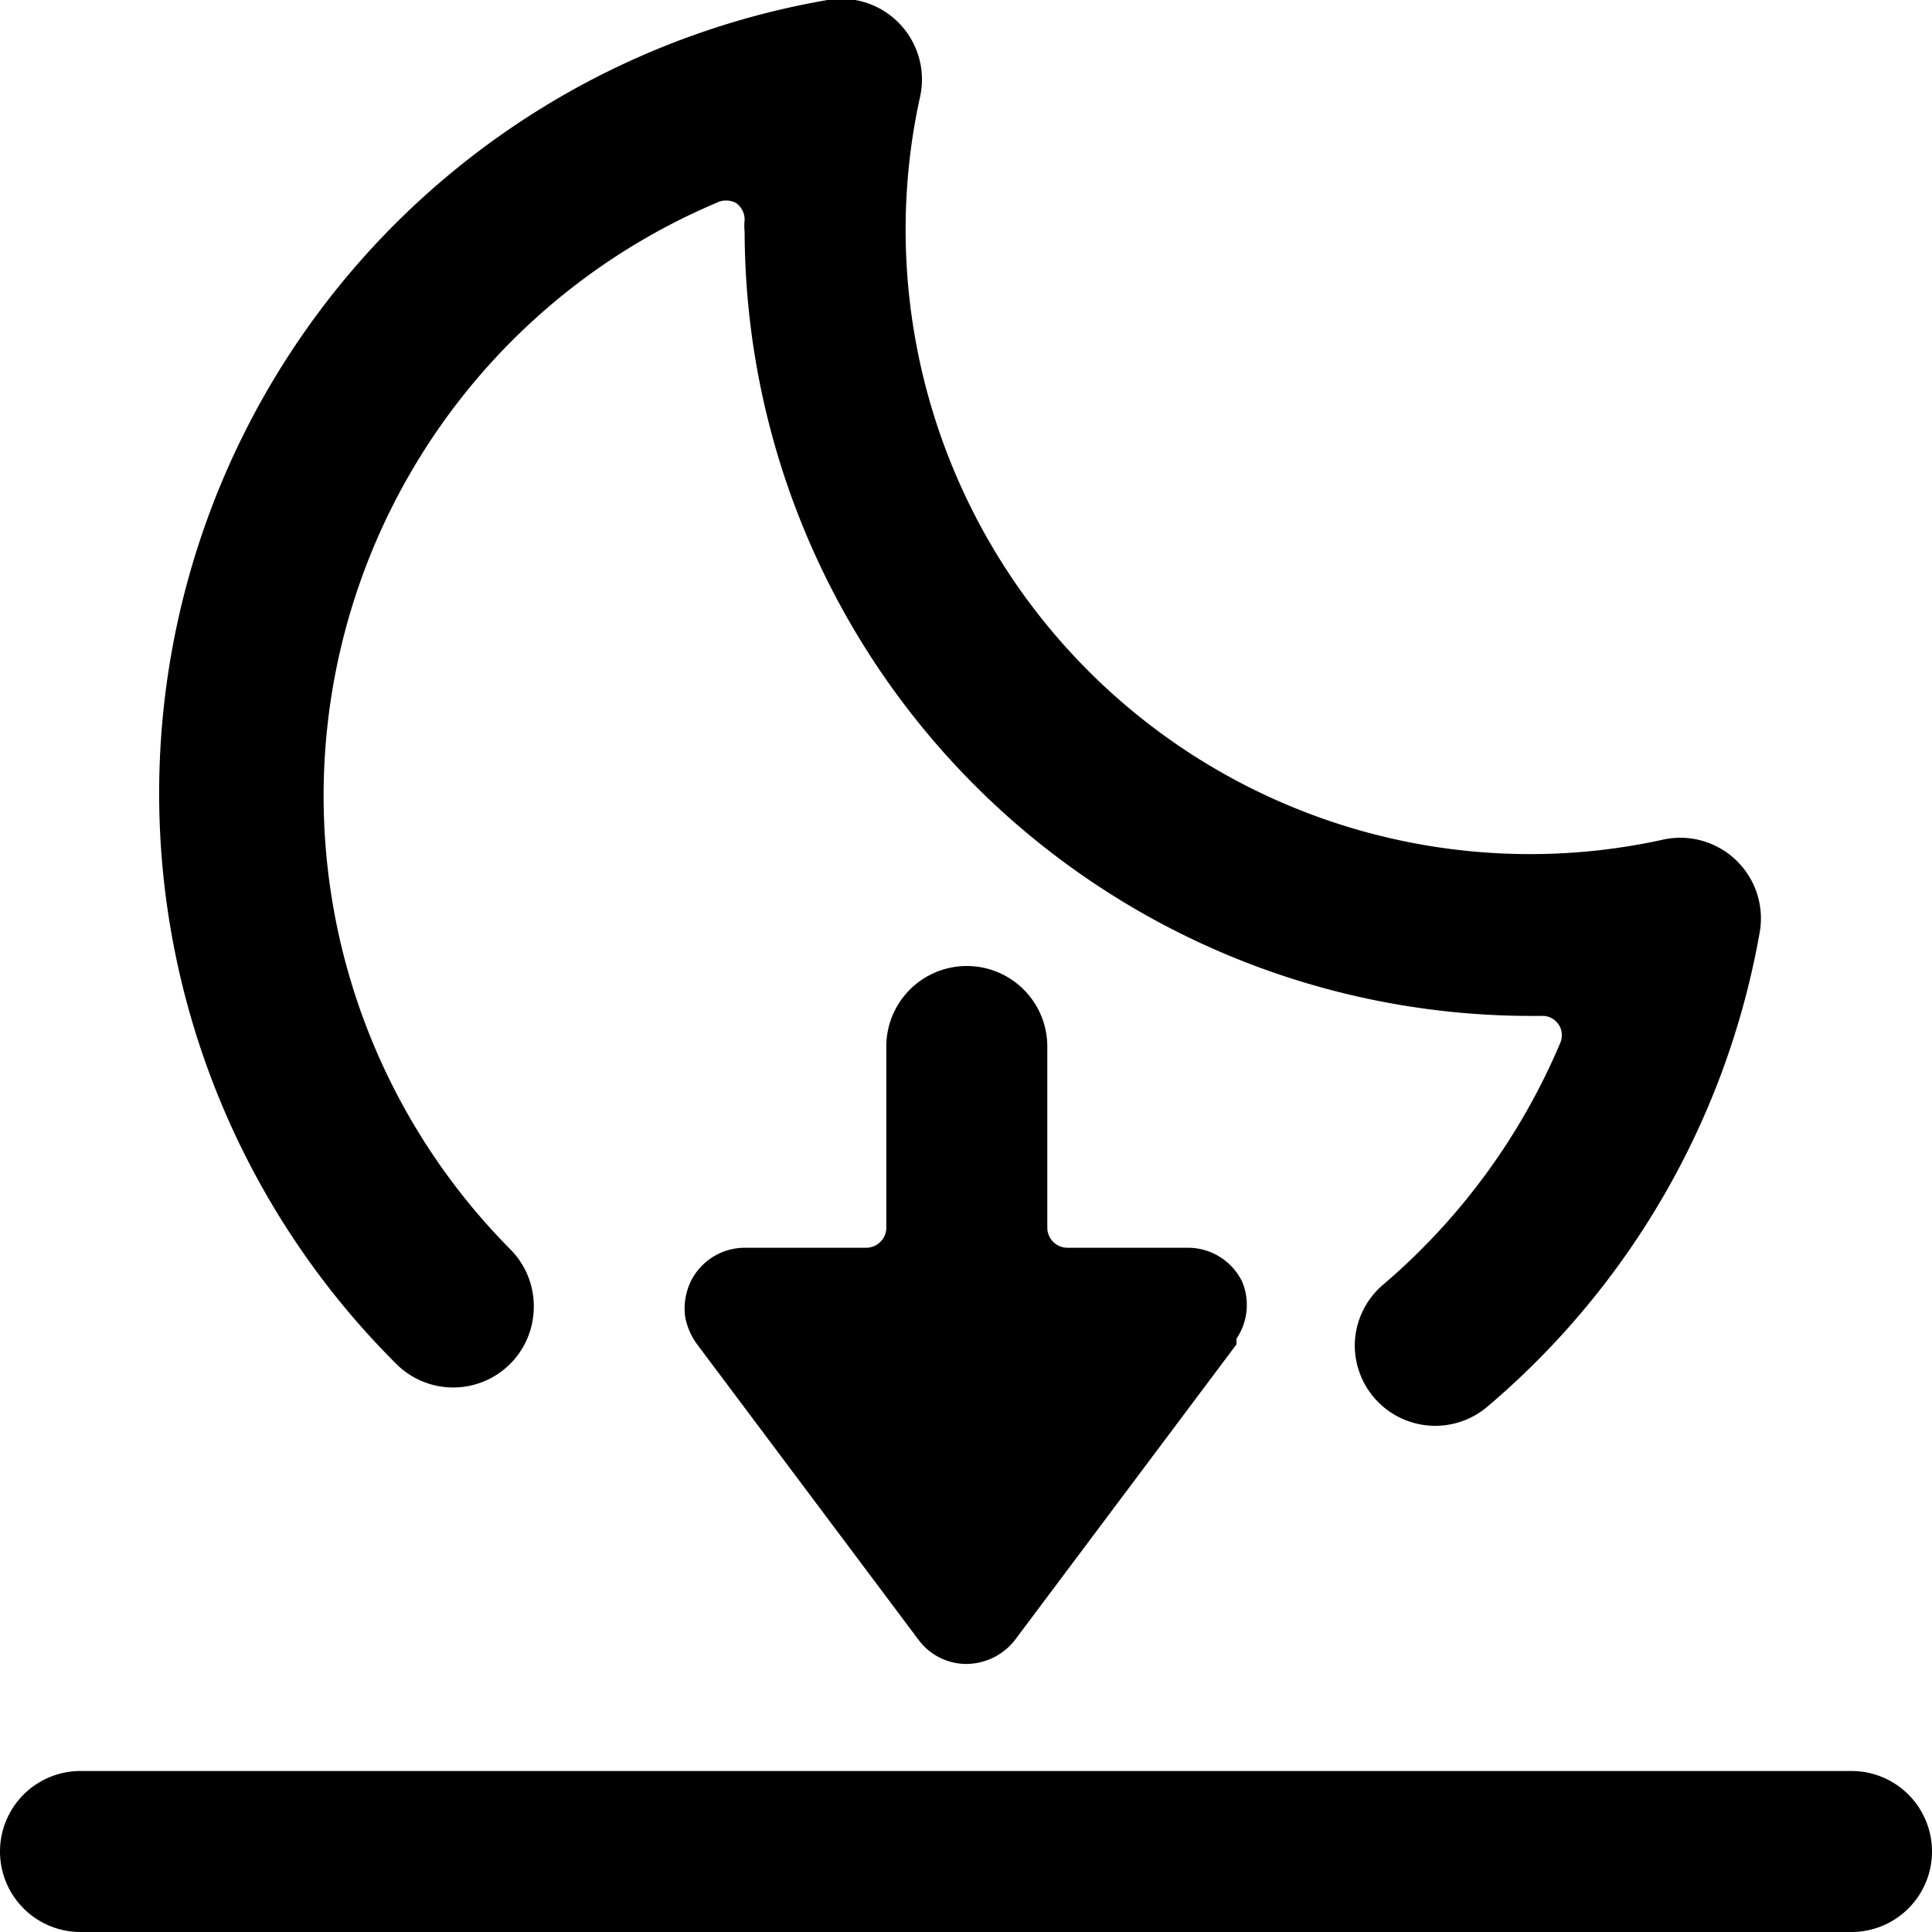
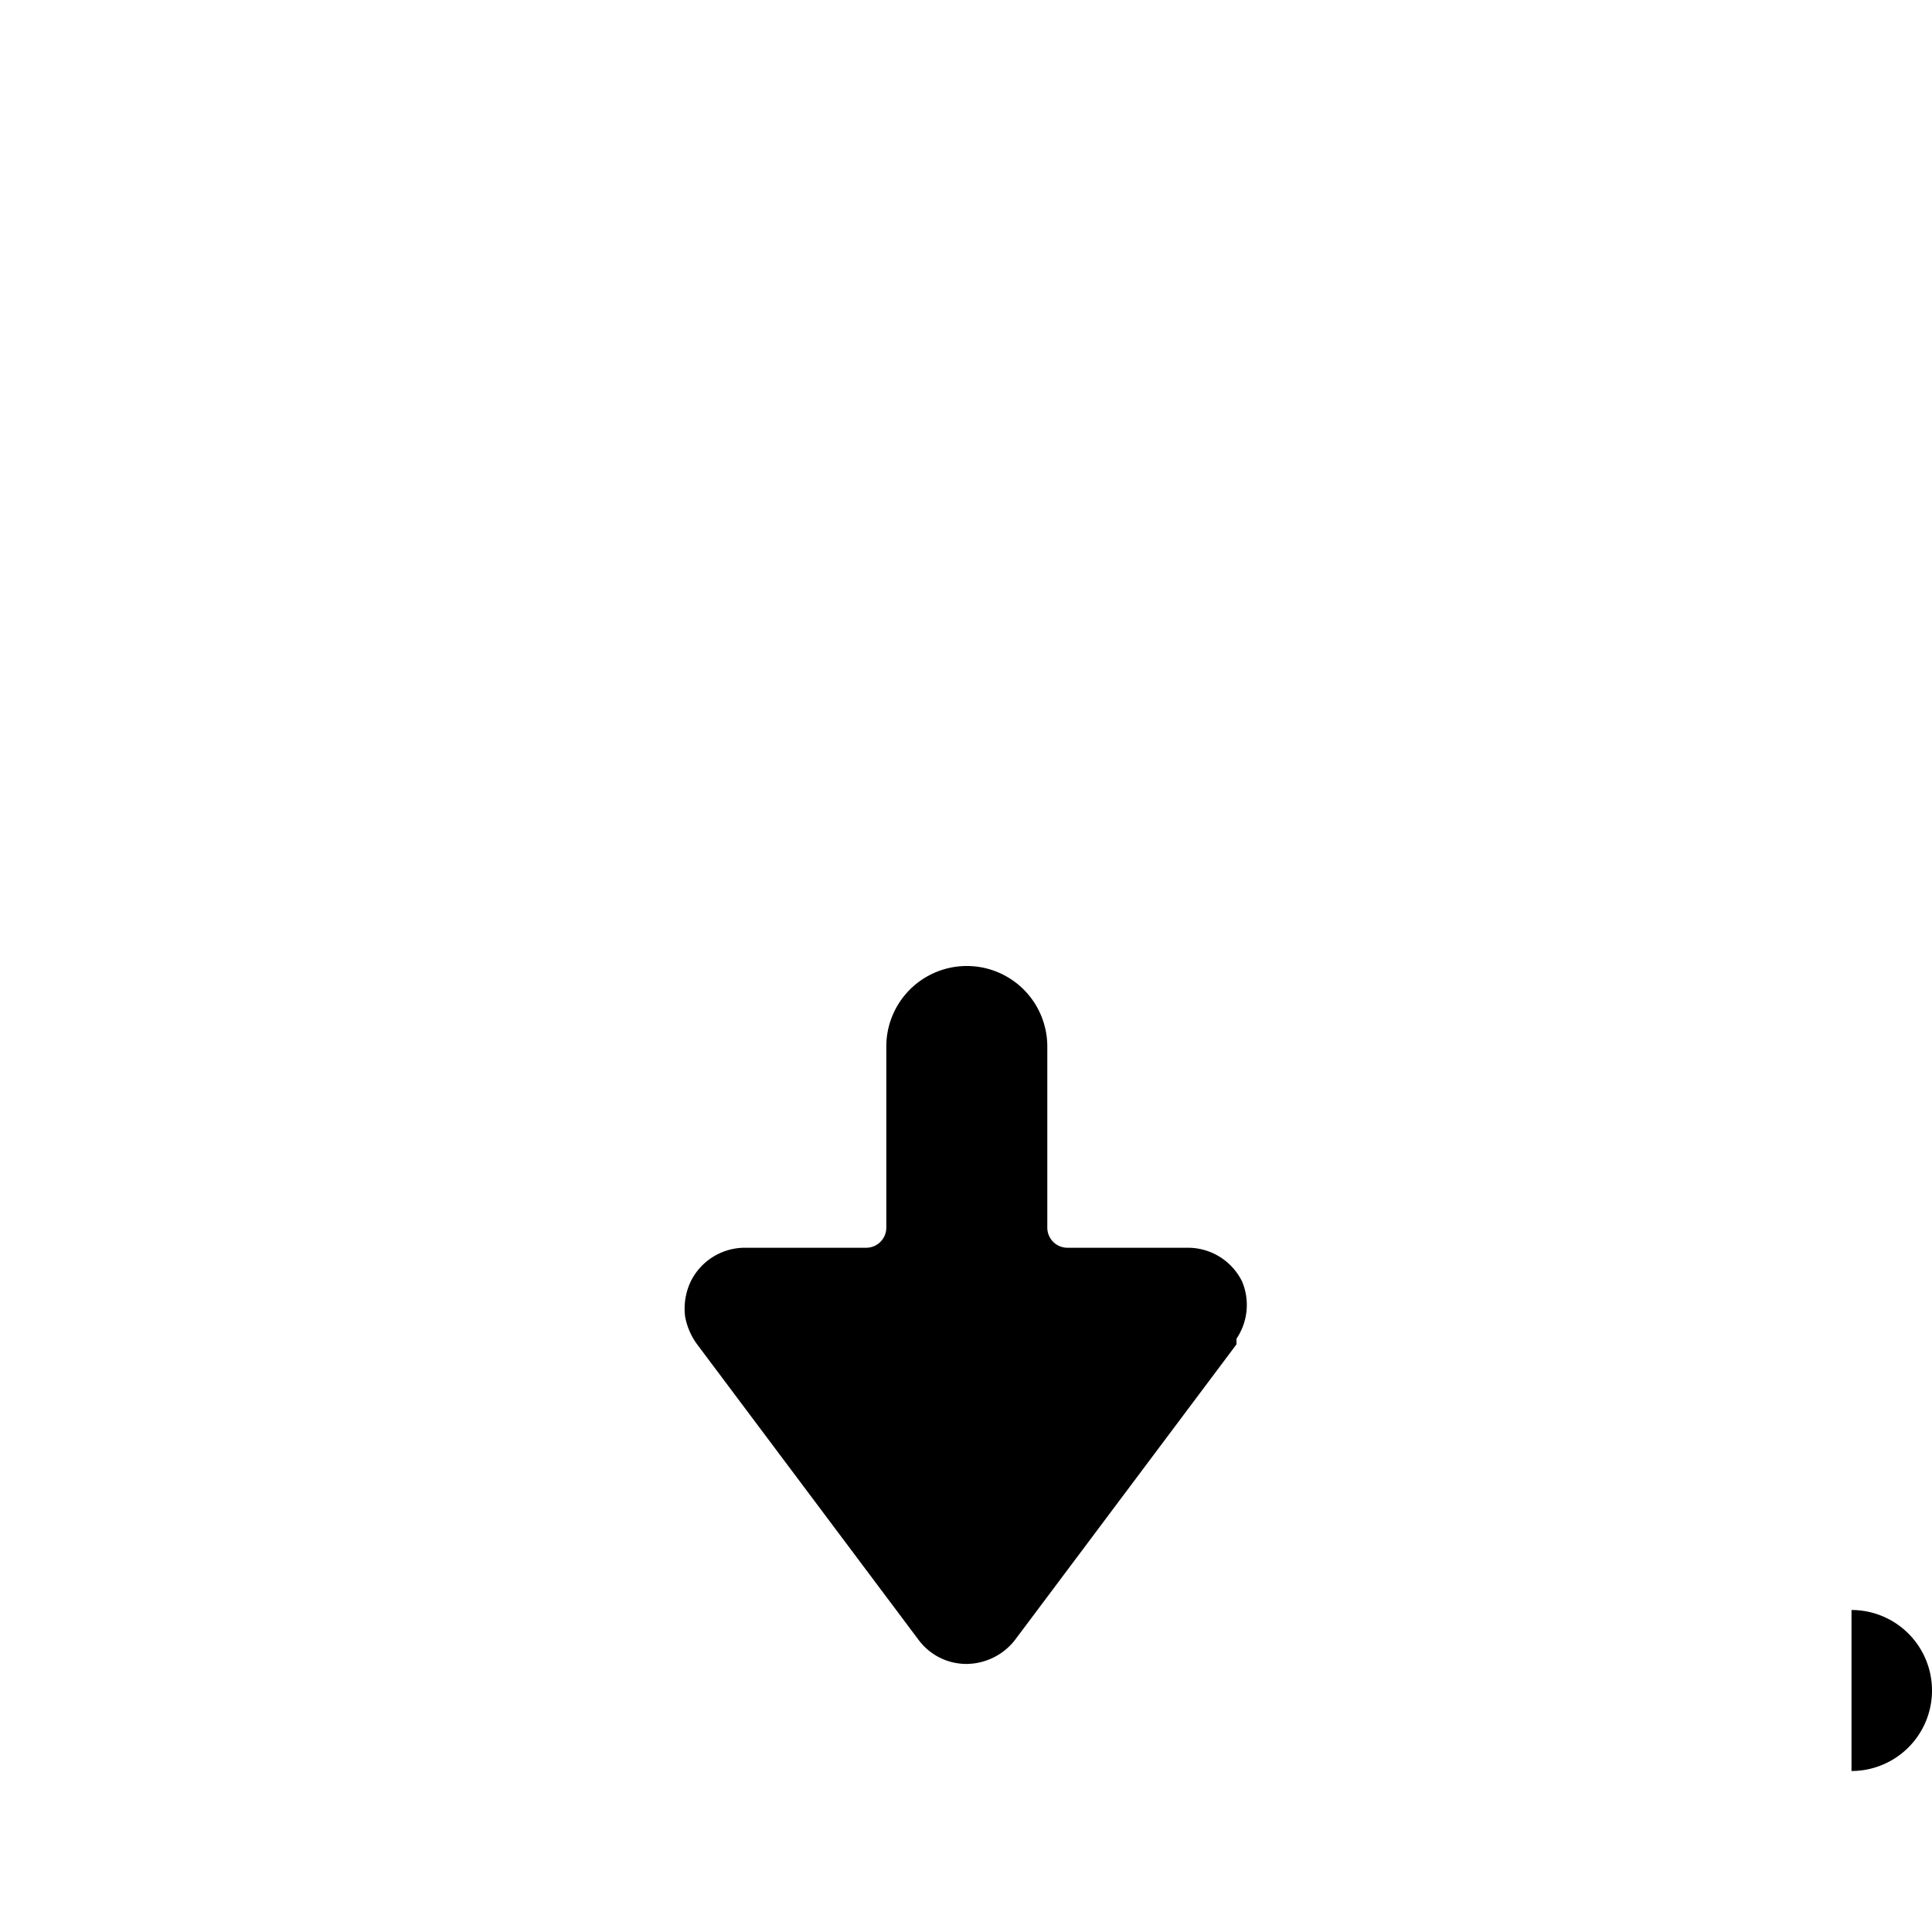
<svg xmlns="http://www.w3.org/2000/svg" viewBox="0 0 24 24">
  <g>
-     <path d="M4.92 16.94a1 1 0 0 0 1.42 0 1 1 0 0 0 0.29 -0.67 1 1 0 0 0 -0.29 -0.75 8 8 0 0 1 2.56 -13 0.26 0.26 0 0 1 0.24 0 0.25 0.25 0 0 1 0.11 0.21 0.76 0.76 0 0 0 0 0.15A9.77 9.77 0 0 0 19 12.62h0.15a0.24 0.24 0 0 1 0.23 0.34 8.07 8.07 0 0 1 -2.2 3 1 1 0 0 0 -0.35 0.72 1 1 0 0 0 1.64 0.8 10 10 0 0 0 3.39 -5.9 1 1 0 0 0 -0.3 -0.9 1 1 0 0 0 -0.9 -0.25 7.67 7.67 0 0 1 -1.66 0.18 7.76 7.76 0 0 1 -7.75 -7.75 7.67 7.67 0 0 1 0.18 -1.66 1 1 0 0 0 -0.25 -0.9 1 1 0 0 0 -0.9 -0.3 10 10 0 0 0 -5.36 16.94Z" fill="#000000" stroke-width="1" />
    <path d="M15.43 15.92a0.75 0.75 0 0 0 -0.67 -0.42h-1.5a0.25 0.25 0 0 1 -0.25 -0.25V13a1 1 0 0 0 -2 0v2.25a0.25 0.25 0 0 1 -0.25 0.25h-1.5a0.75 0.75 0 0 0 -0.68 0.42 0.79 0.79 0 0 0 -0.07 0.43 0.83 0.83 0 0 0 0.15 0.35l2.75 3.67a0.74 0.74 0 0 0 0.6 0.3 0.77 0.77 0 0 0 0.6 -0.3l2.75 -3.67 0 -0.07a0.75 0.75 0 0 0 0.07 -0.71Z" fill="#000000" stroke-width="1" />
-     <path d="M23 22H1a1 1 0 0 0 0 2h22a1 1 0 0 0 0 -2Z" fill="#000000" stroke-width="1" />
+     <path d="M23 22H1h22a1 1 0 0 0 0 -2Z" fill="#000000" stroke-width="1" />
  </g>
</svg>